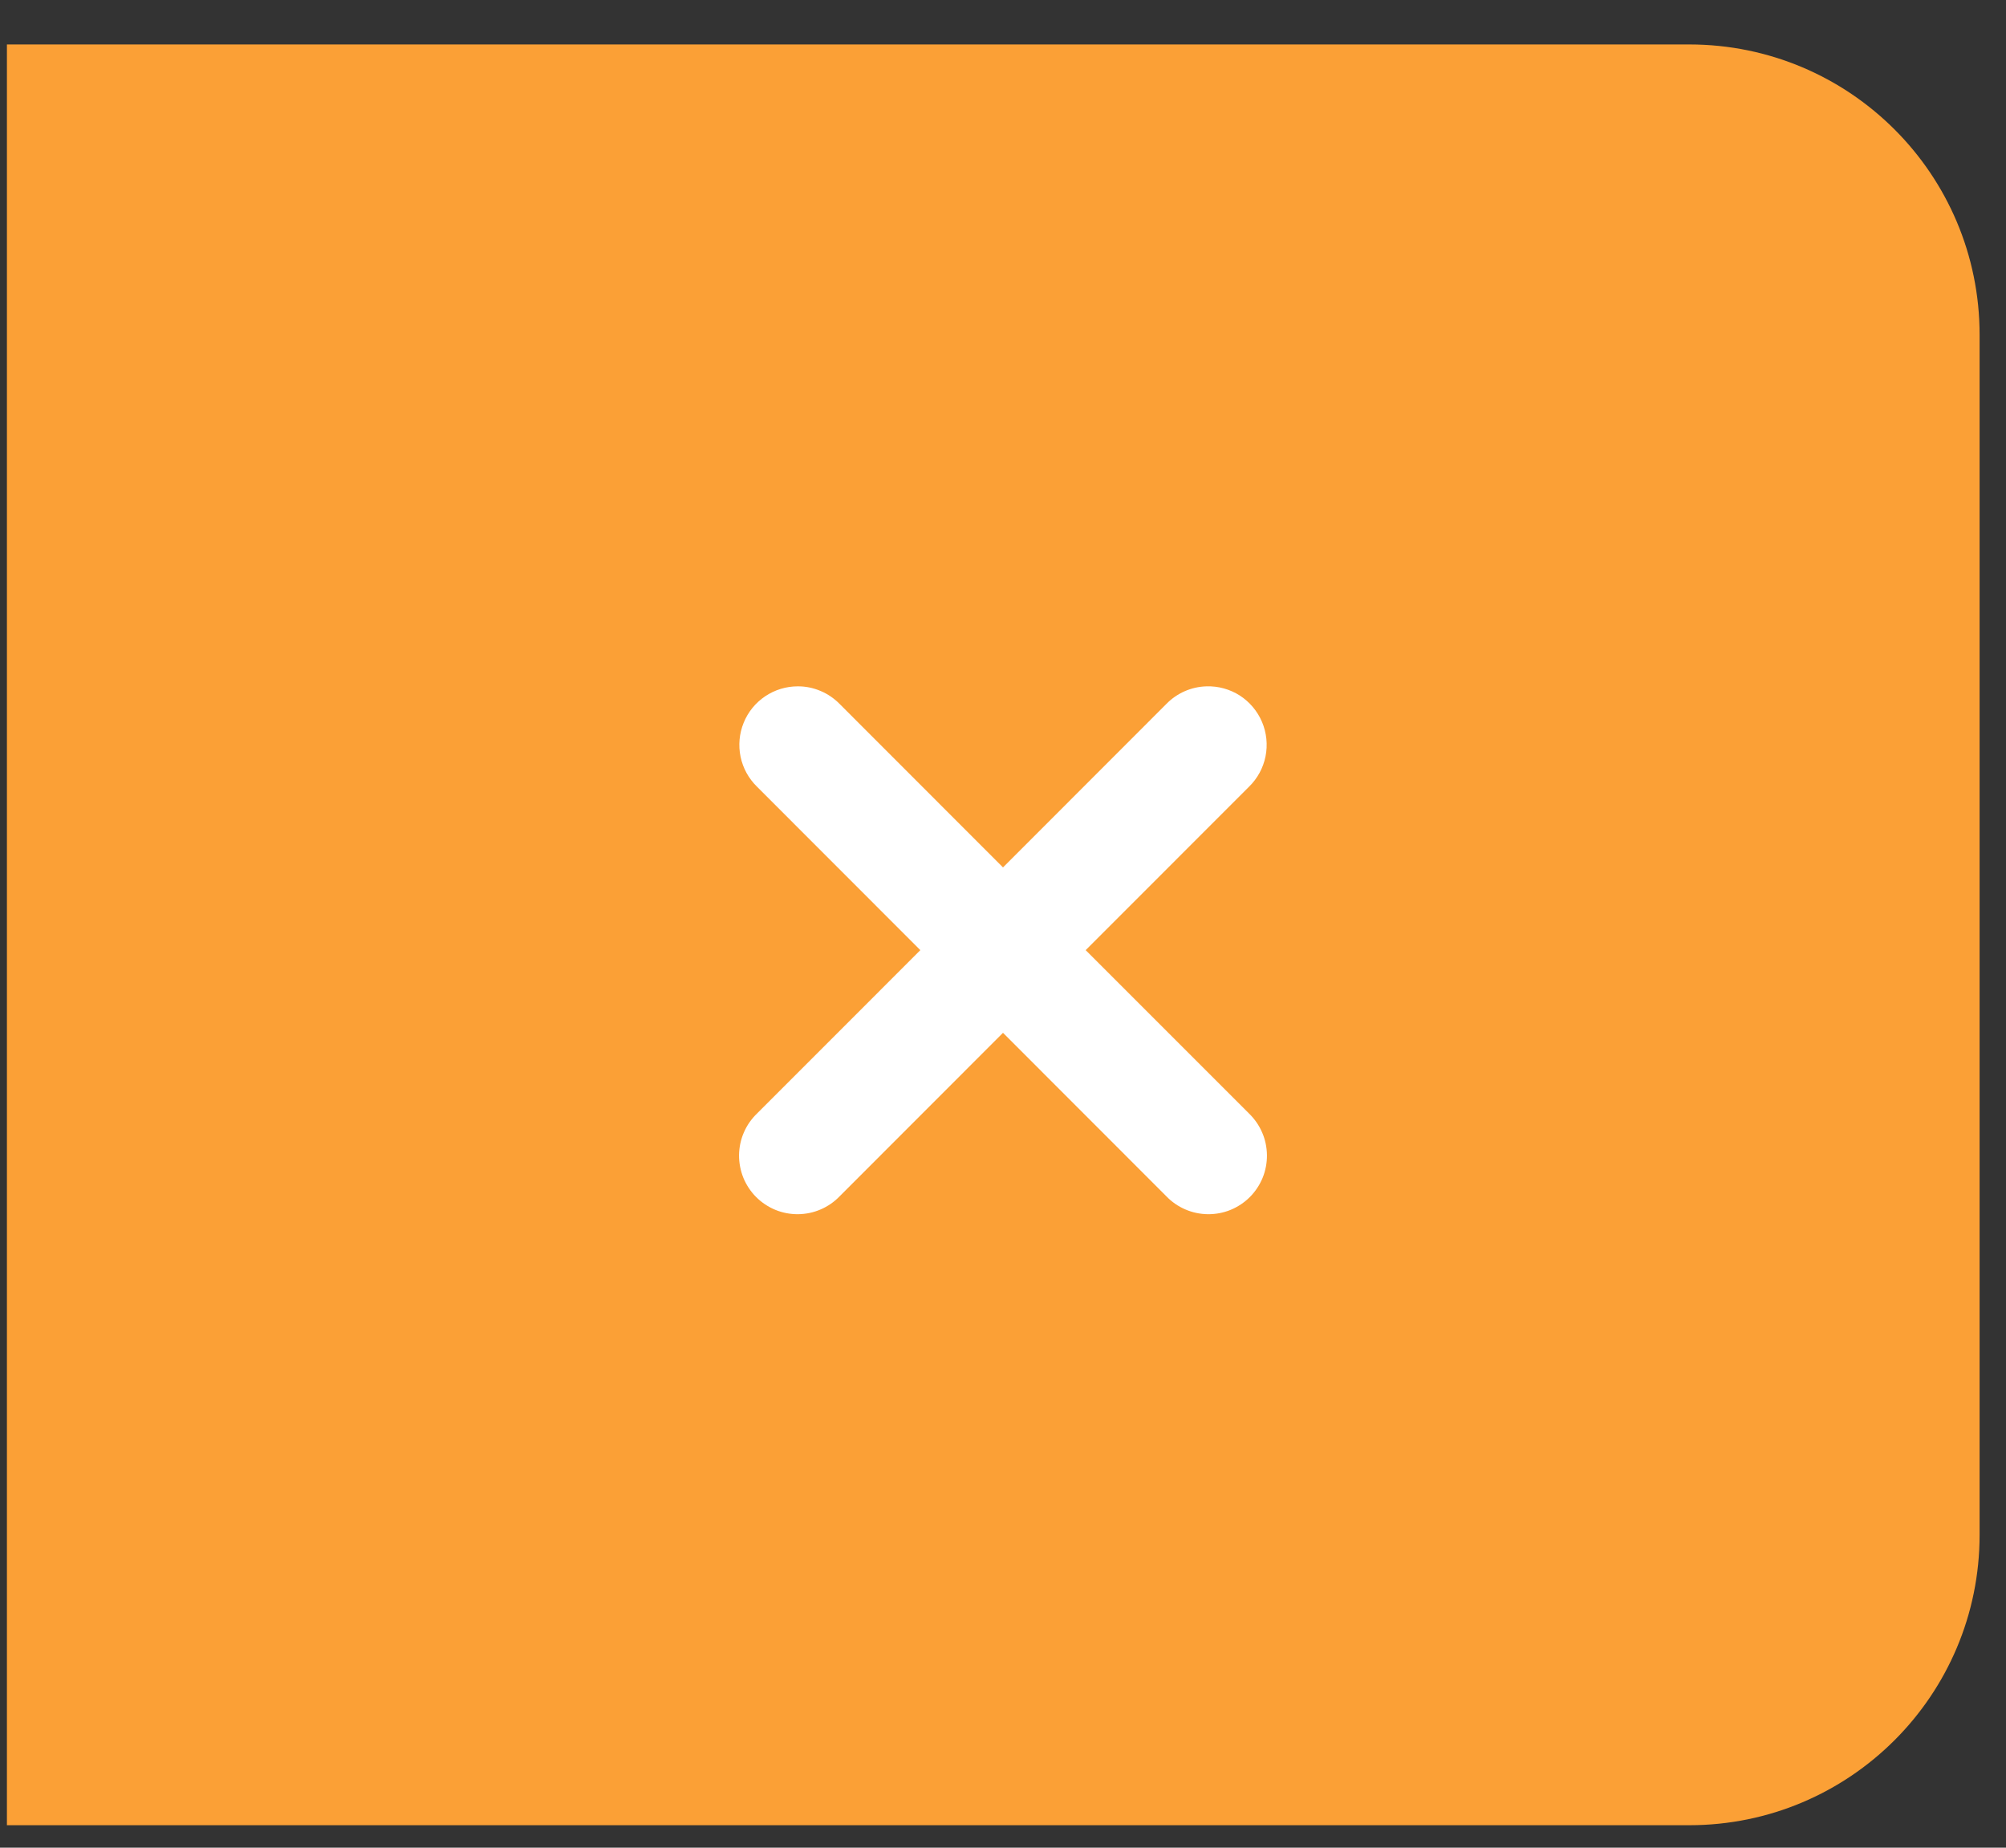
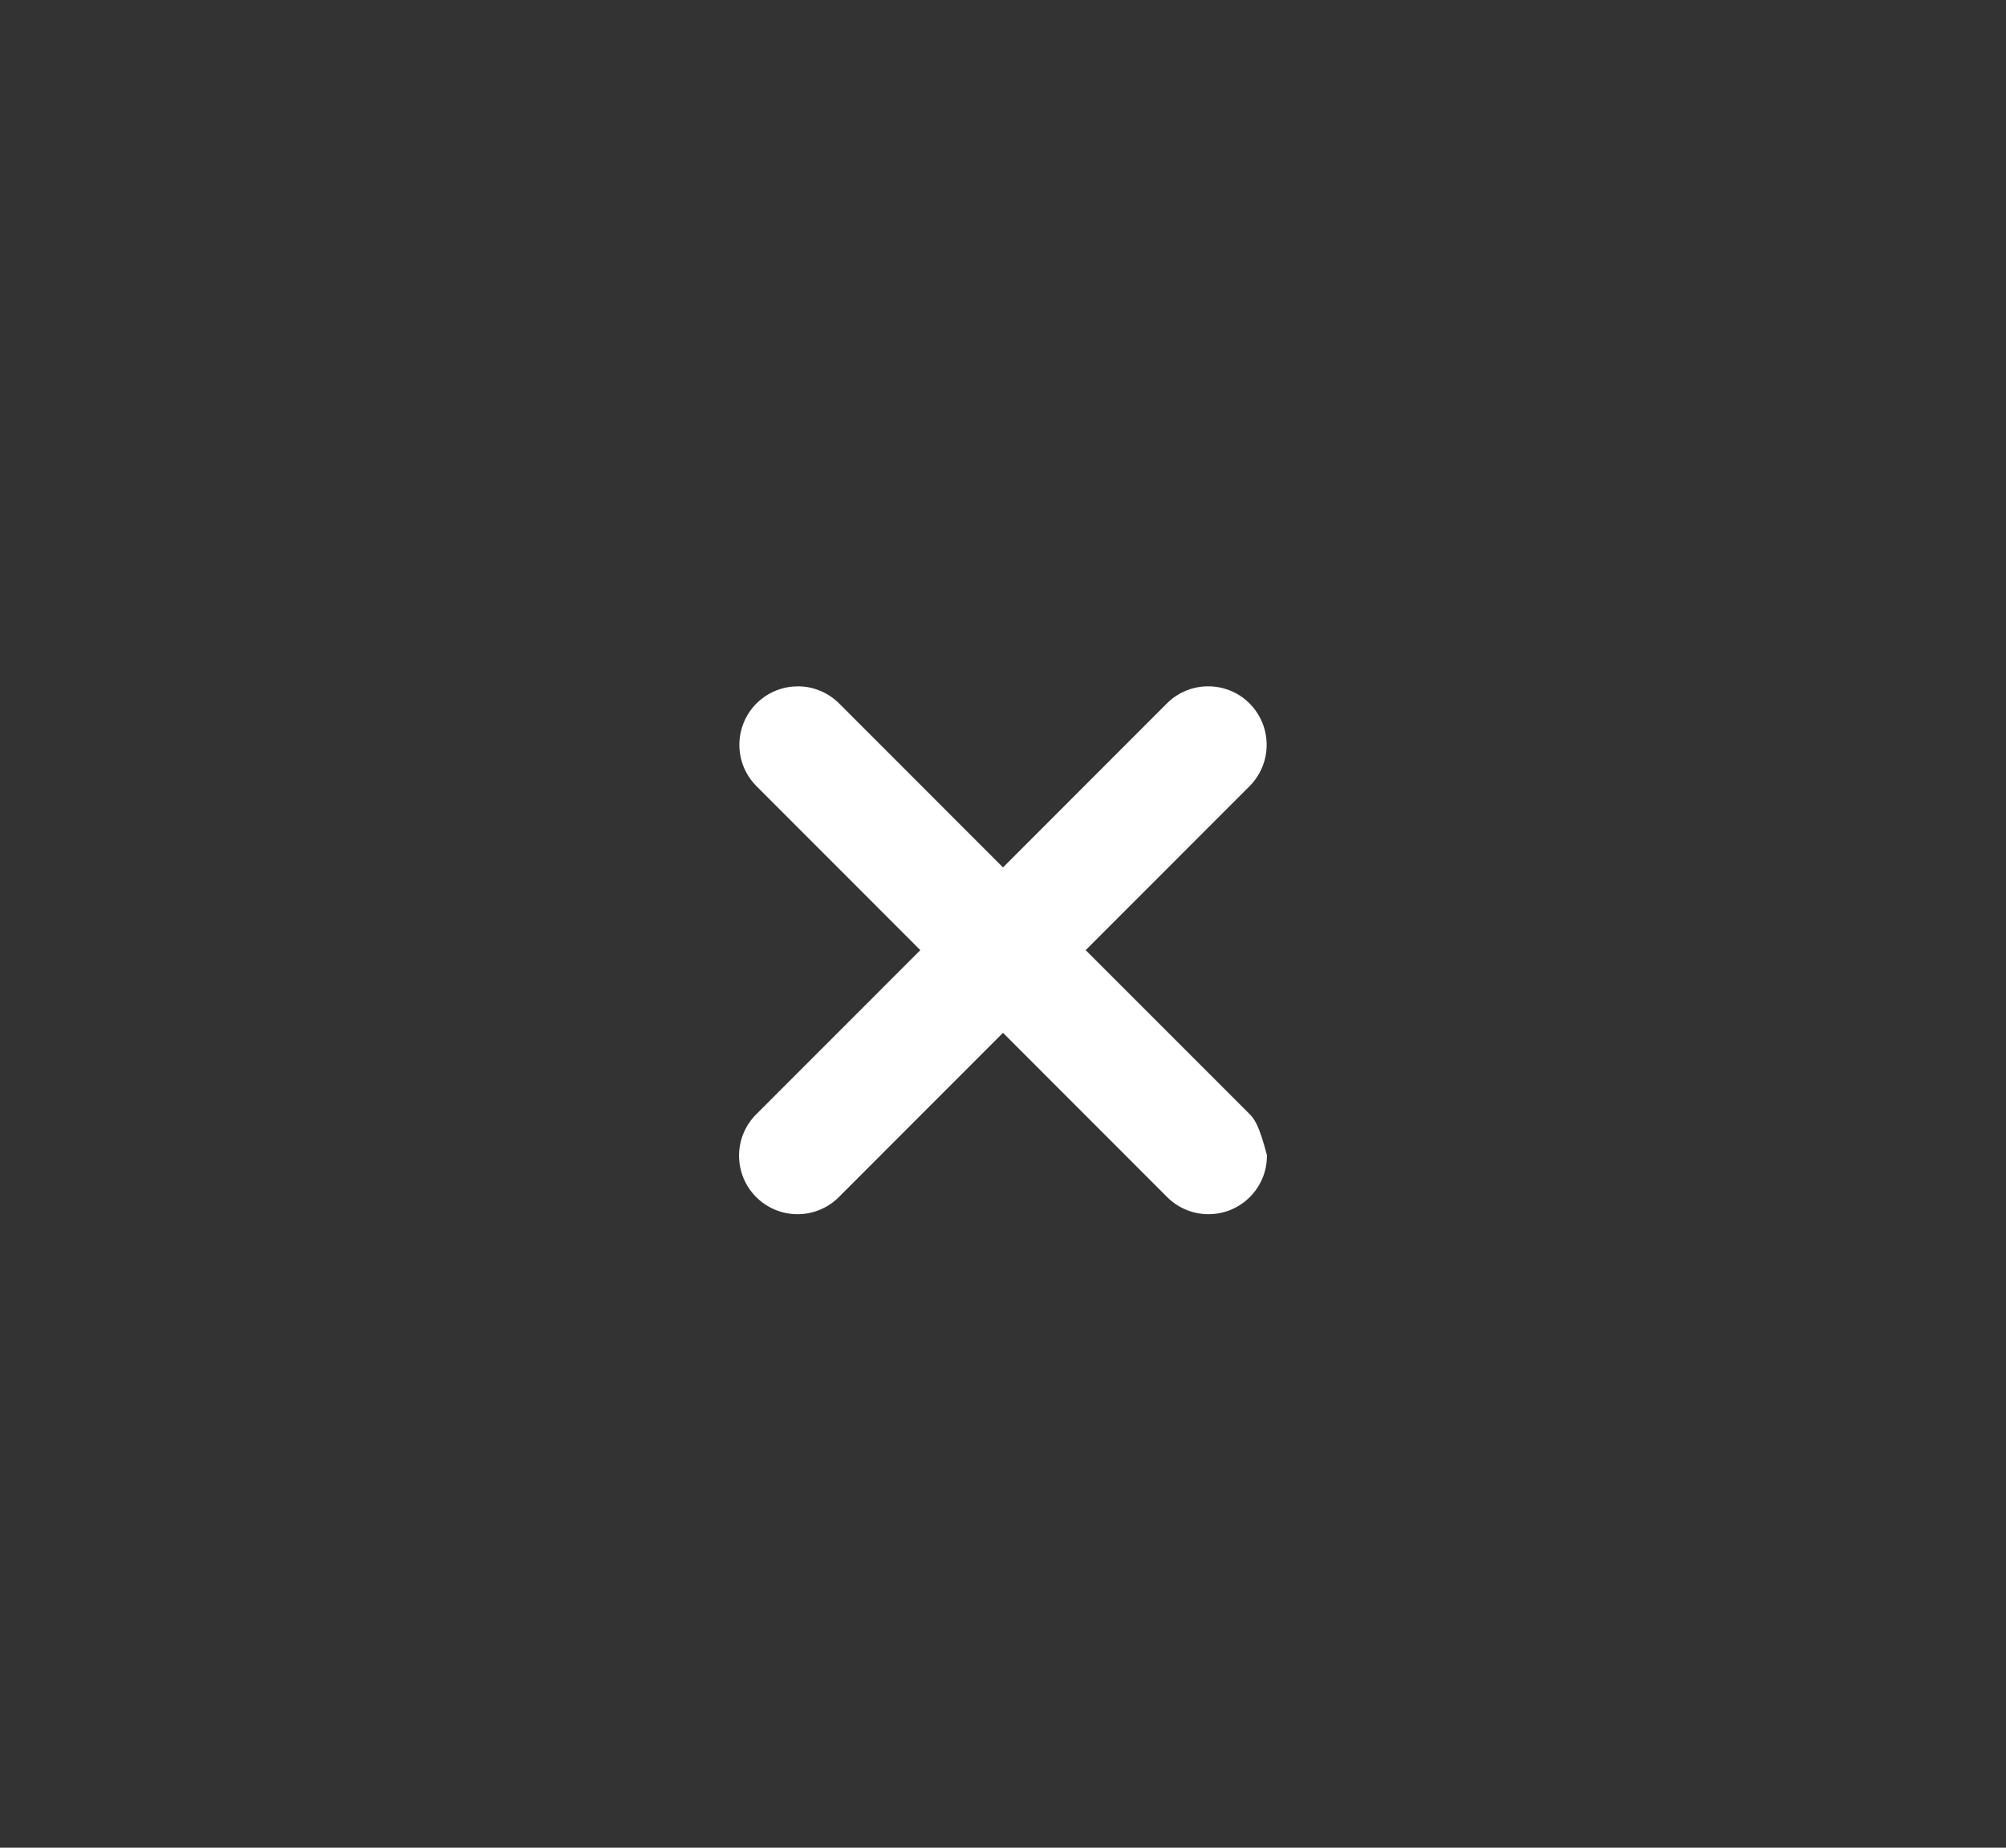
<svg xmlns="http://www.w3.org/2000/svg" width="38" height="35" viewBox="0 0 38 35" fill="none">
  <rect x="0" y="0" width="38" height="35" fill="#333333" stroke="none" />
-   <path d="M0.631 1.342H32C34.762 1.342 37 3.58 37 6.342V29.074C37 31.836 34.762 34.074 32 34.074H0.631V1.342Z" fill="#FBA036" stroke="#FBA036" />
-   <path d="M15.112 13.001C14.892 13.001 14.676 13.067 14.494 13.19C14.311 13.313 14.169 13.488 14.087 13.692C14.004 13.896 13.984 14.121 14.029 14.336C14.074 14.552 14.183 14.749 14.341 14.903L17.434 17.998L14.341 21.092C14.234 21.195 14.149 21.317 14.091 21.452C14.032 21.587 14.002 21.733 14 21.881C13.999 22.028 14.027 22.174 14.082 22.311C14.138 22.447 14.22 22.571 14.324 22.675C14.429 22.78 14.553 22.862 14.689 22.918C14.825 22.974 14.972 23.001 15.119 23C15.266 22.998 15.412 22.968 15.547 22.909C15.682 22.851 15.805 22.766 15.907 22.659L19 19.564L22.093 22.659C22.195 22.766 22.318 22.851 22.453 22.909C22.588 22.968 22.734 22.998 22.881 23C23.028 23.001 23.175 22.974 23.311 22.918C23.447 22.862 23.571 22.78 23.676 22.675C23.78 22.571 23.862 22.447 23.918 22.311C23.974 22.174 24.001 22.028 24 21.881C23.998 21.733 23.968 21.587 23.909 21.452C23.851 21.317 23.766 21.195 23.66 21.092L20.566 17.998L23.66 14.903C23.82 14.747 23.929 14.547 23.973 14.328C24.017 14.109 23.994 13.882 23.907 13.676C23.82 13.471 23.673 13.296 23.486 13.175C23.298 13.055 23.078 12.994 22.855 13.001C22.567 13.009 22.294 13.129 22.093 13.336L19 16.431L15.907 13.336C15.803 13.23 15.68 13.145 15.543 13.088C15.407 13.03 15.26 13 15.112 13.001Z" fill="white" />
+   <path d="M15.112 13.001C14.892 13.001 14.676 13.067 14.494 13.19C14.311 13.313 14.169 13.488 14.087 13.692C14.004 13.896 13.984 14.121 14.029 14.336C14.074 14.552 14.183 14.749 14.341 14.903L17.434 17.998L14.341 21.092C14.234 21.195 14.149 21.317 14.091 21.452C14.032 21.587 14.002 21.733 14 21.881C13.999 22.028 14.027 22.174 14.082 22.311C14.138 22.447 14.22 22.571 14.324 22.675C14.429 22.78 14.553 22.862 14.689 22.918C14.825 22.974 14.972 23.001 15.119 23C15.266 22.998 15.412 22.968 15.547 22.909C15.682 22.851 15.805 22.766 15.907 22.659L19 19.564L22.093 22.659C22.195 22.766 22.318 22.851 22.453 22.909C22.588 22.968 22.734 22.998 22.881 23C23.028 23.001 23.175 22.974 23.311 22.918C23.447 22.862 23.571 22.78 23.676 22.675C23.78 22.571 23.862 22.447 23.918 22.311C23.974 22.174 24.001 22.028 24 21.881C23.851 21.317 23.766 21.195 23.66 21.092L20.566 17.998L23.66 14.903C23.82 14.747 23.929 14.547 23.973 14.328C24.017 14.109 23.994 13.882 23.907 13.676C23.82 13.471 23.673 13.296 23.486 13.175C23.298 13.055 23.078 12.994 22.855 13.001C22.567 13.009 22.294 13.129 22.093 13.336L19 16.431L15.907 13.336C15.803 13.23 15.68 13.145 15.543 13.088C15.407 13.03 15.26 13 15.112 13.001Z" fill="white" />
</svg>